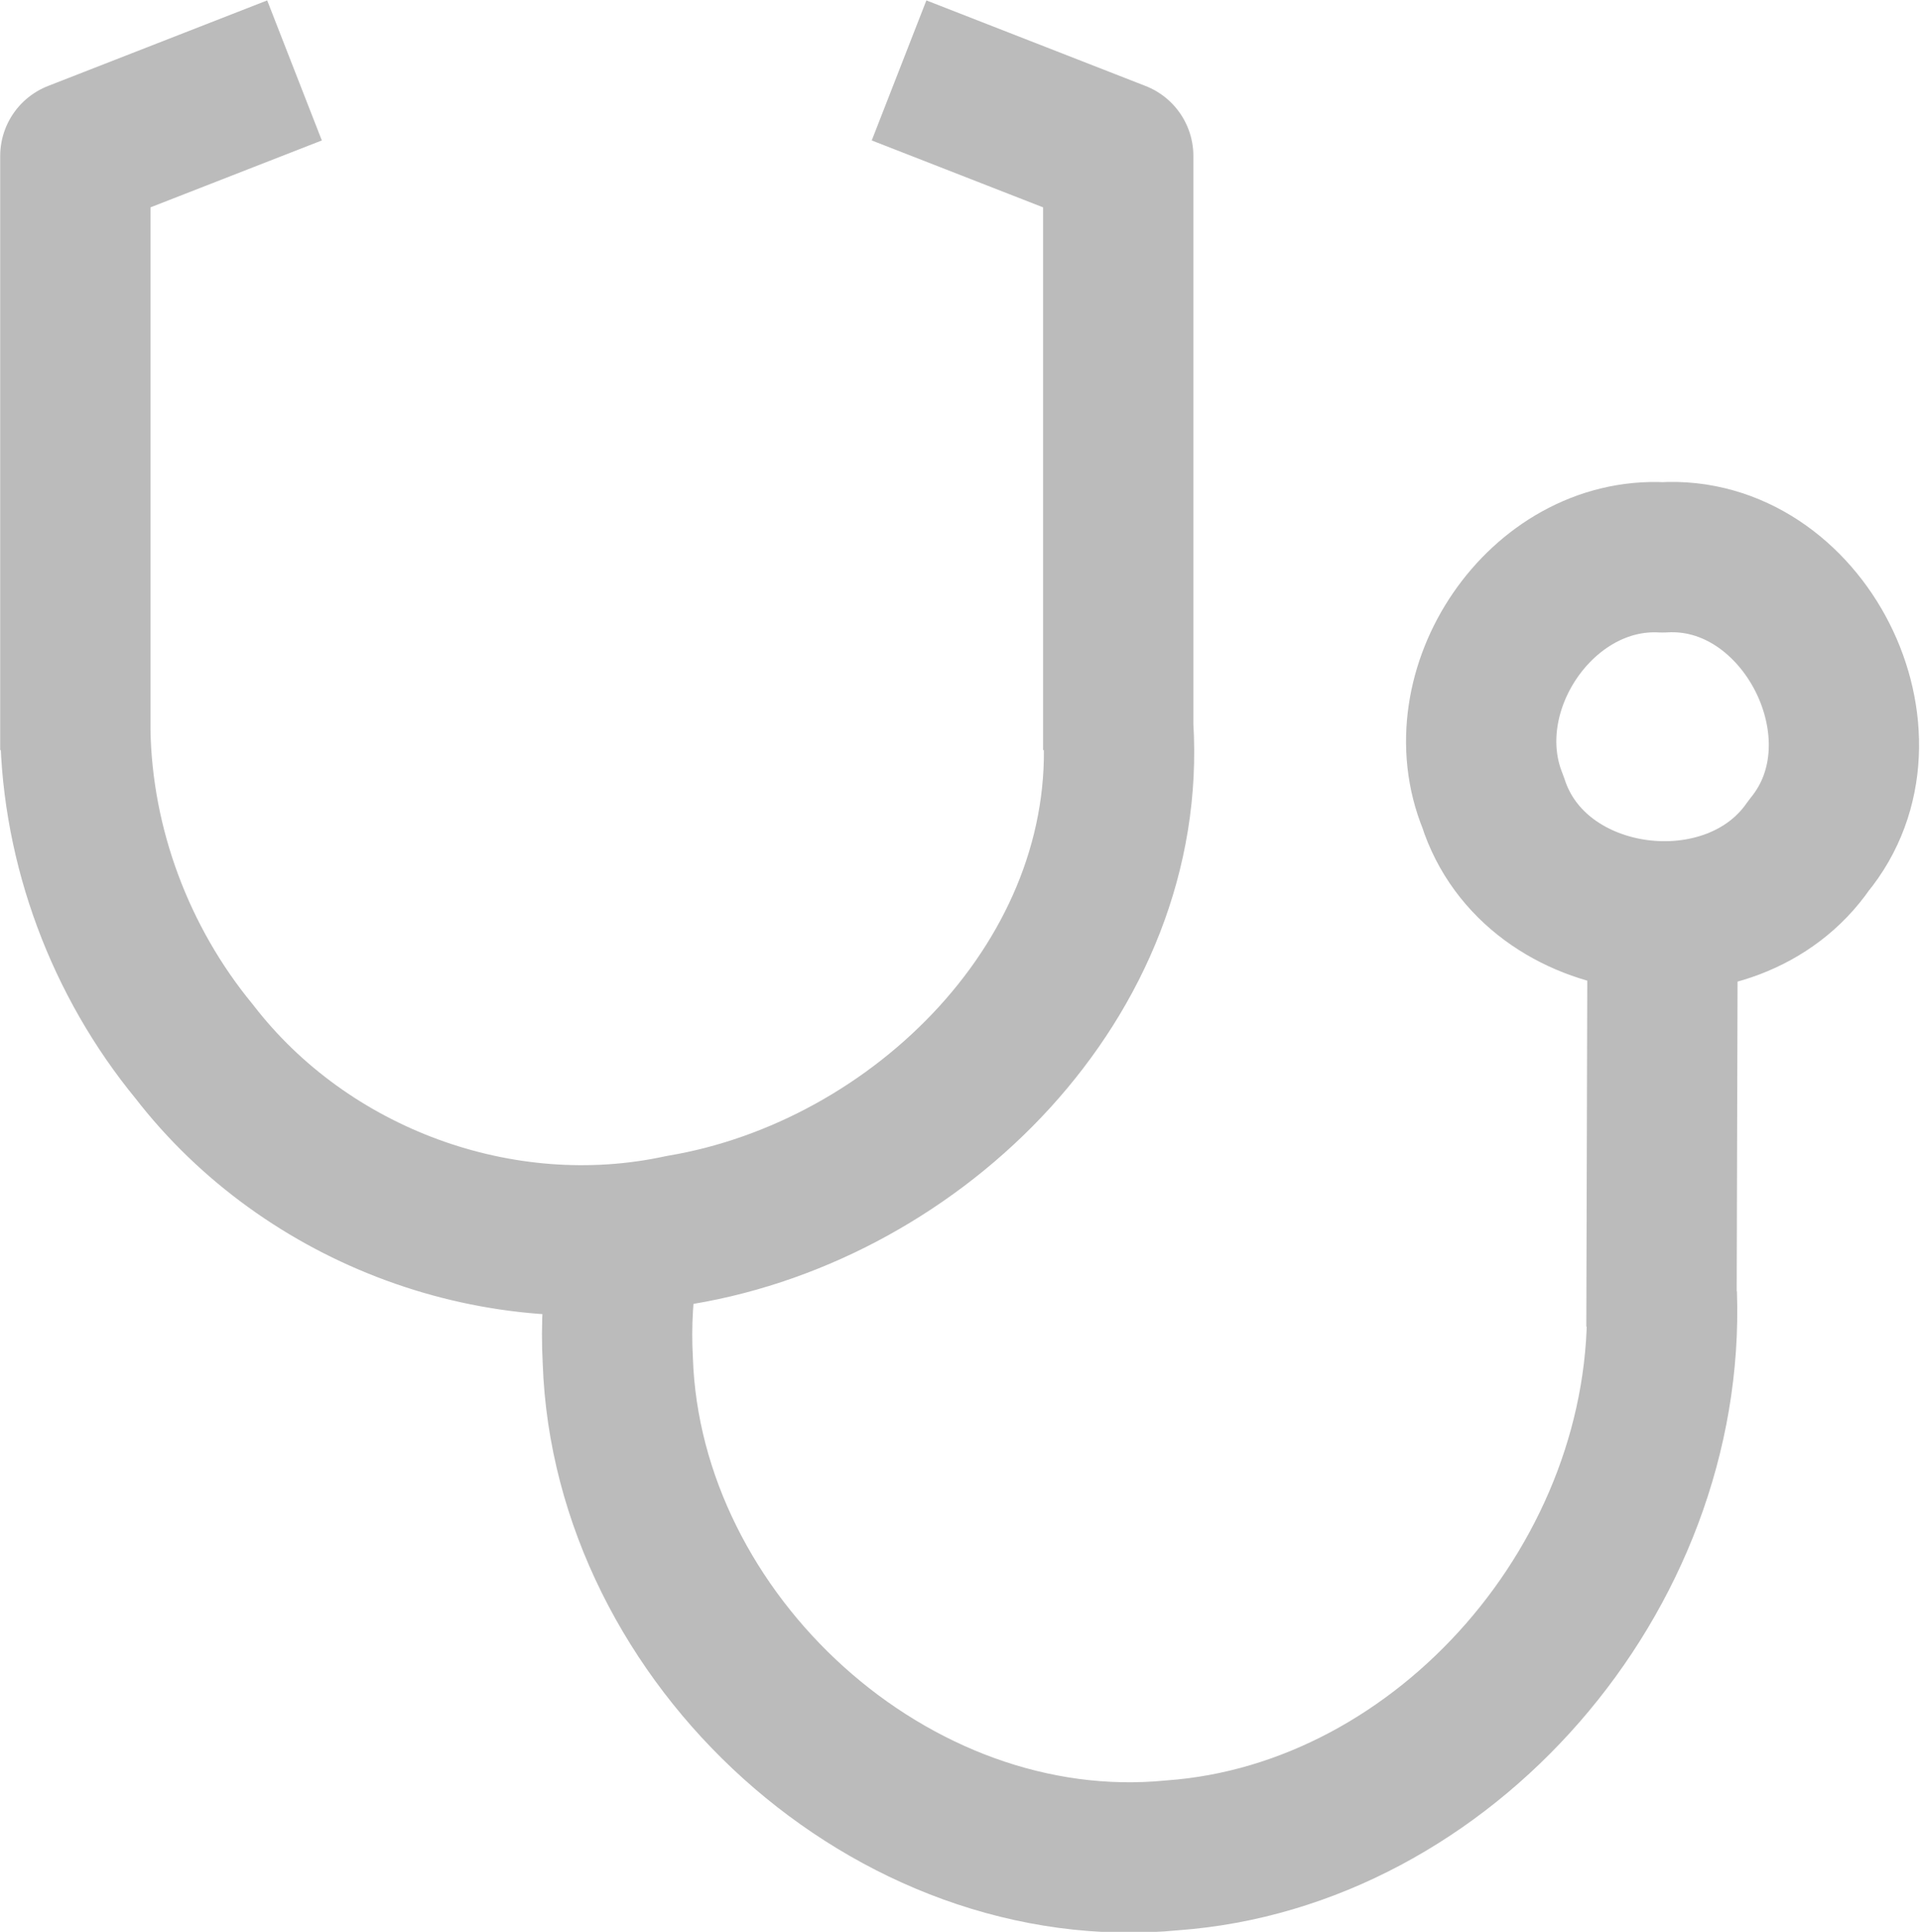
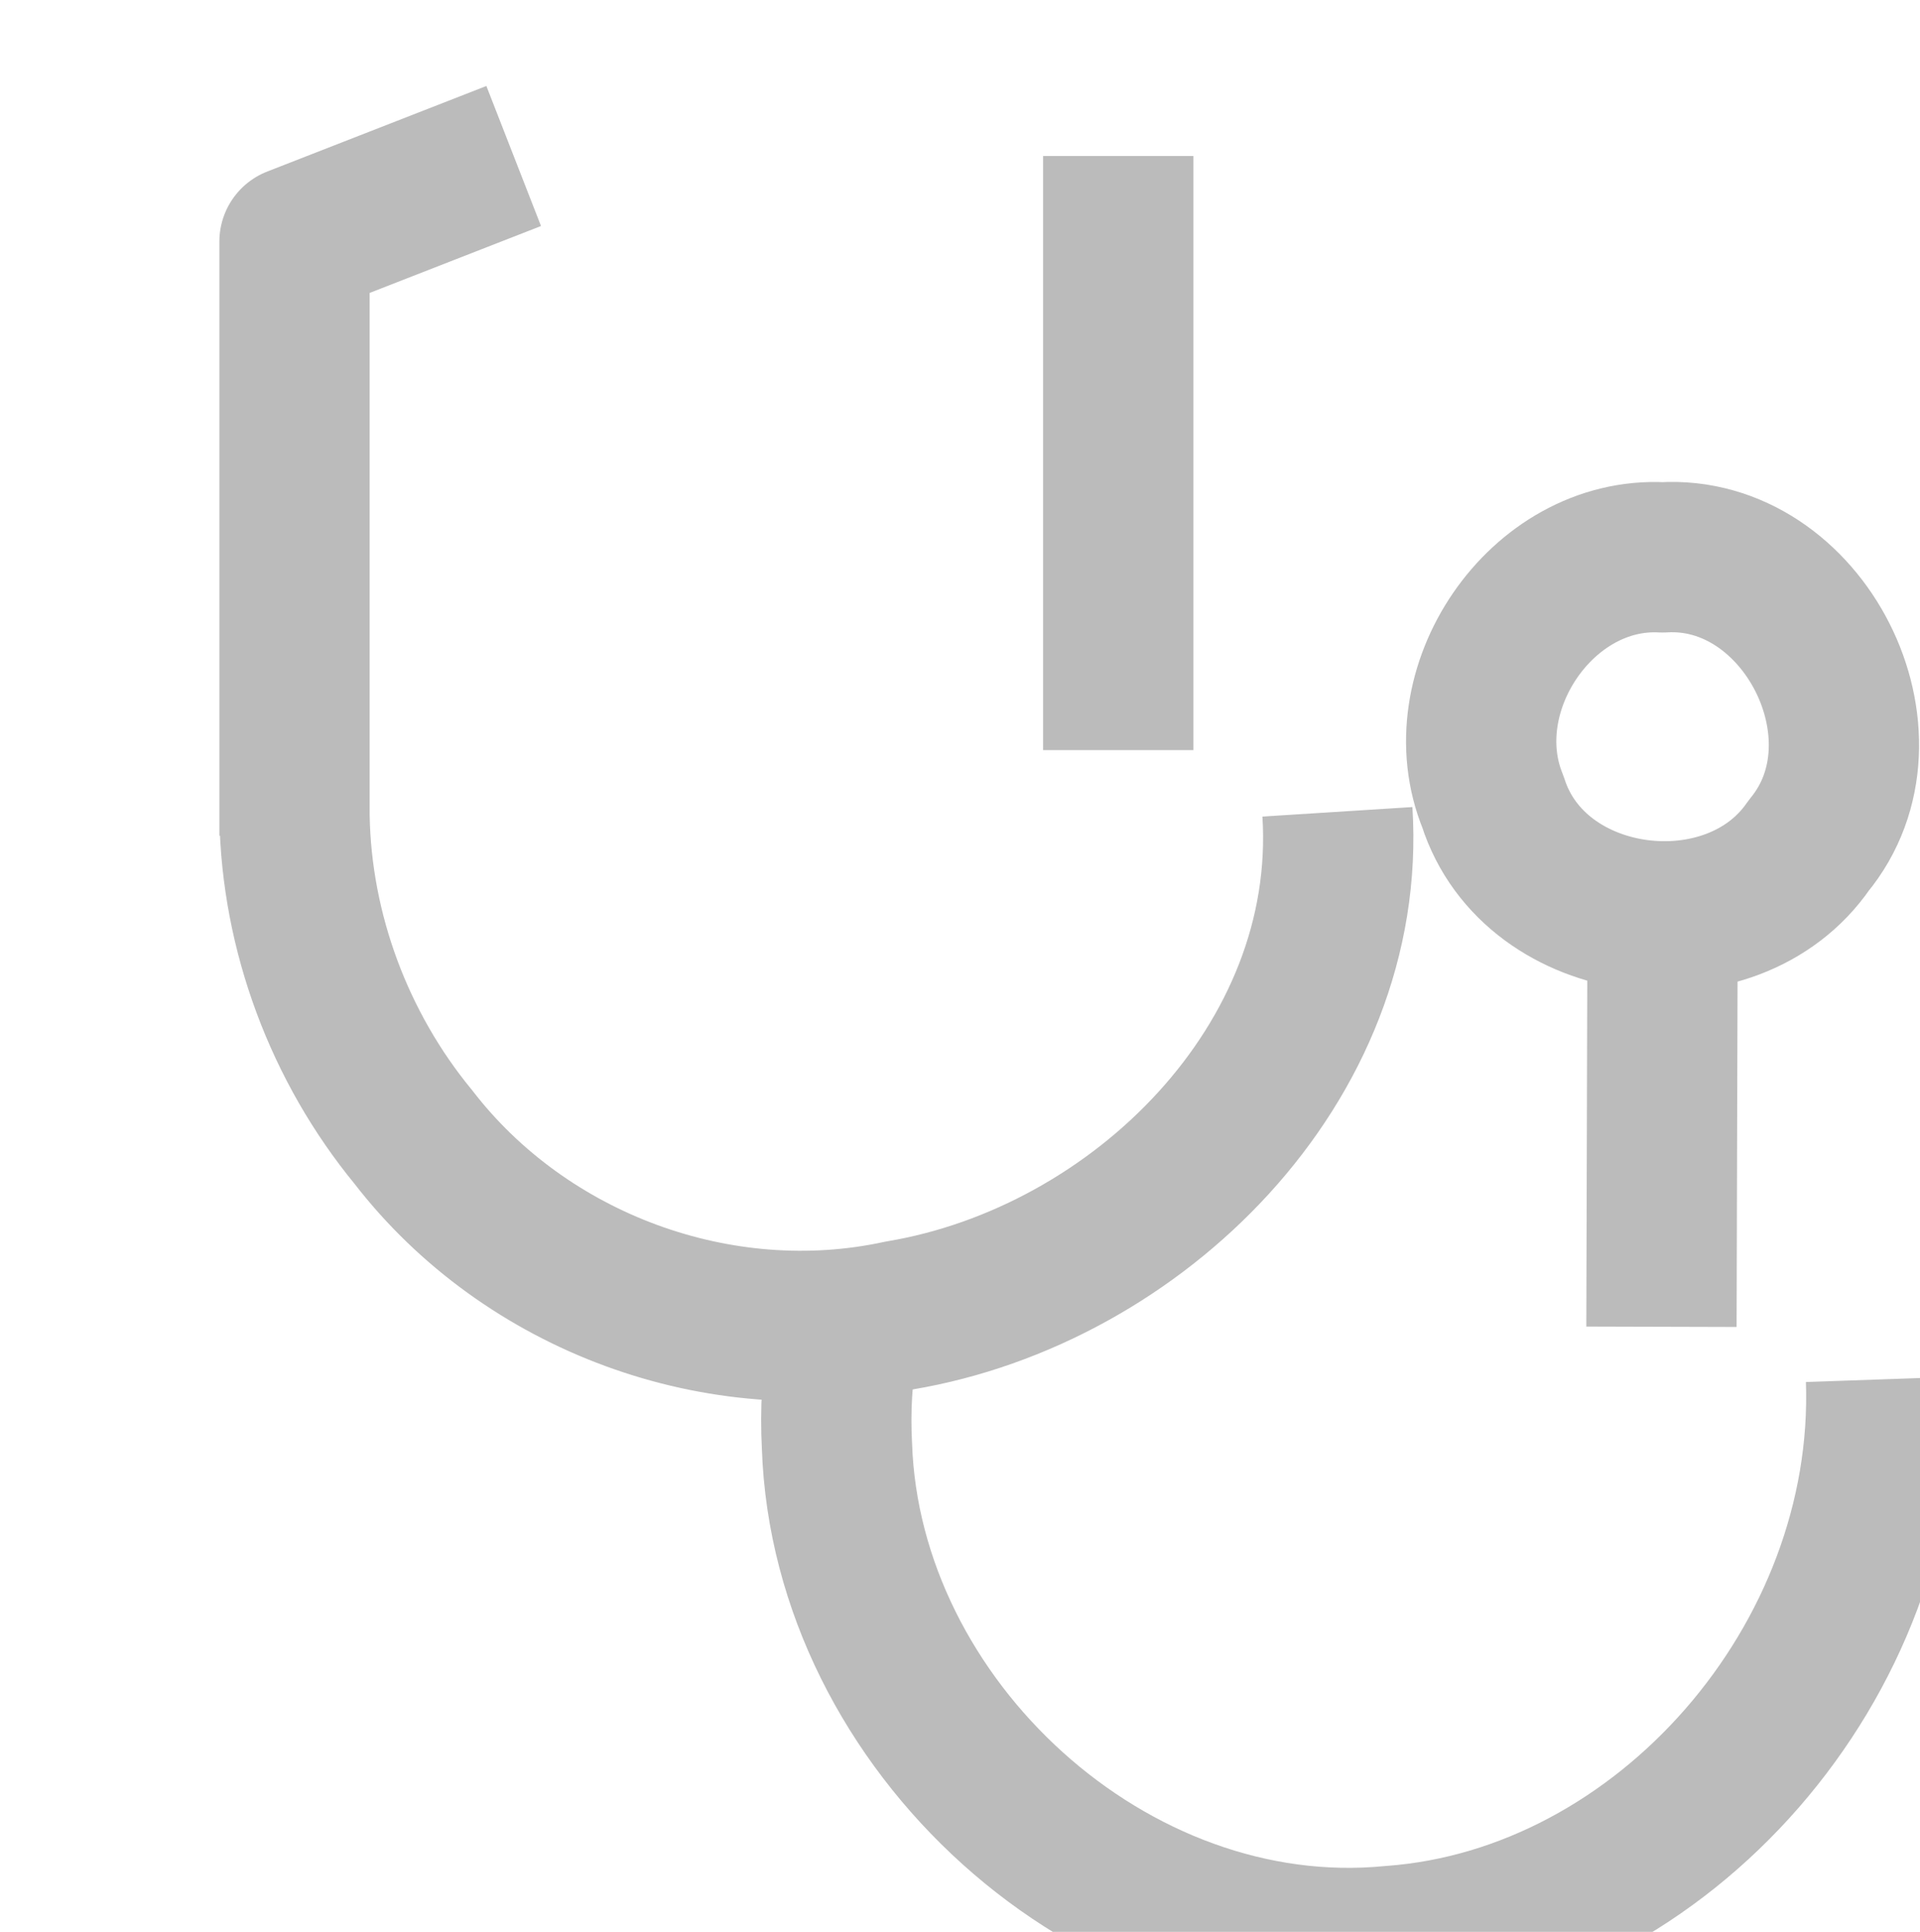
<svg xmlns="http://www.w3.org/2000/svg" xmlns:ns1="http://sodipodi.sourceforge.net/DTD/sodipodi-0.dtd" xmlns:ns2="http://www.inkscape.org/namespaces/inkscape" width="5.072mm" height="5.102mm" viewBox="0 0 5.072 5.102" version="1.1" id="svg40972">
  <ns1:namedview id="namedview40974" pagecolor="#ffffff" bordercolor="#000000" borderopacity="0.25" ns2:showpageshadow="2" ns2:pageopacity="0.0" ns2:pagecheckerboard="0" ns2:deskcolor="#d1d1d1" ns2:document-units="mm" showgrid="false" />
  <defs id="defs40969" />
  <g ns2:label="Layer 1" ns2:groupmode="layer" id="layer1" transform="translate(-126.594,-140.568)">
-     <path id="path33386-0" style="display:inline;fill:none;fill-opacity:1;stroke:#bbbbbb;stroke-width:0.397;stroke-linecap:butt;stroke-linejoin:round;stroke-dasharray:none;stroke-opacity:1" d="m 130.986,142.992 -0.003,1.08 m 0.003,-2.032 c 0.373,-0.023 0.624,0.473 0.386,0.761 -0.202,0.294 -0.724,0.231 -0.834,-0.115 -0.121,-0.294 0.127,-0.663 0.448,-0.646 z m -1.438,0.509 v -1.569 l -0.579,-0.226 m -1.597,0 -0.579,0.226 v 1.569 m 2.755,-0.063 c 0.042,0.663 -0.528,1.225 -1.156,1.33 -0.475,0.103 -0.988,-0.086 -1.285,-0.471 -0.195,-0.237 -0.309,-0.54 -0.314,-0.848 m 4.191,1.488 c 0.026,0.743 -0.574,1.431 -1.293,1.483 -0.74,0.072 -1.44,-0.57 -1.465,-1.307 -0.005,-0.094 3.3e-4,-0.189 0.017,-0.282" />
+     <path id="path33386-0" style="display:inline;fill:none;fill-opacity:1;stroke:#bbbbbb;stroke-width:0.397;stroke-linecap:butt;stroke-linejoin:round;stroke-dasharray:none;stroke-opacity:1" d="m 130.986,142.992 -0.003,1.08 m 0.003,-2.032 c 0.373,-0.023 0.624,0.473 0.386,0.761 -0.202,0.294 -0.724,0.231 -0.834,-0.115 -0.121,-0.294 0.127,-0.663 0.448,-0.646 z m -1.438,0.509 v -1.569 m -1.597,0 -0.579,0.226 v 1.569 m 2.755,-0.063 c 0.042,0.663 -0.528,1.225 -1.156,1.33 -0.475,0.103 -0.988,-0.086 -1.285,-0.471 -0.195,-0.237 -0.309,-0.54 -0.314,-0.848 m 4.191,1.488 c 0.026,0.743 -0.574,1.431 -1.293,1.483 -0.74,0.072 -1.44,-0.57 -1.465,-1.307 -0.005,-0.094 3.3e-4,-0.189 0.017,-0.282" />
  </g>
</svg>